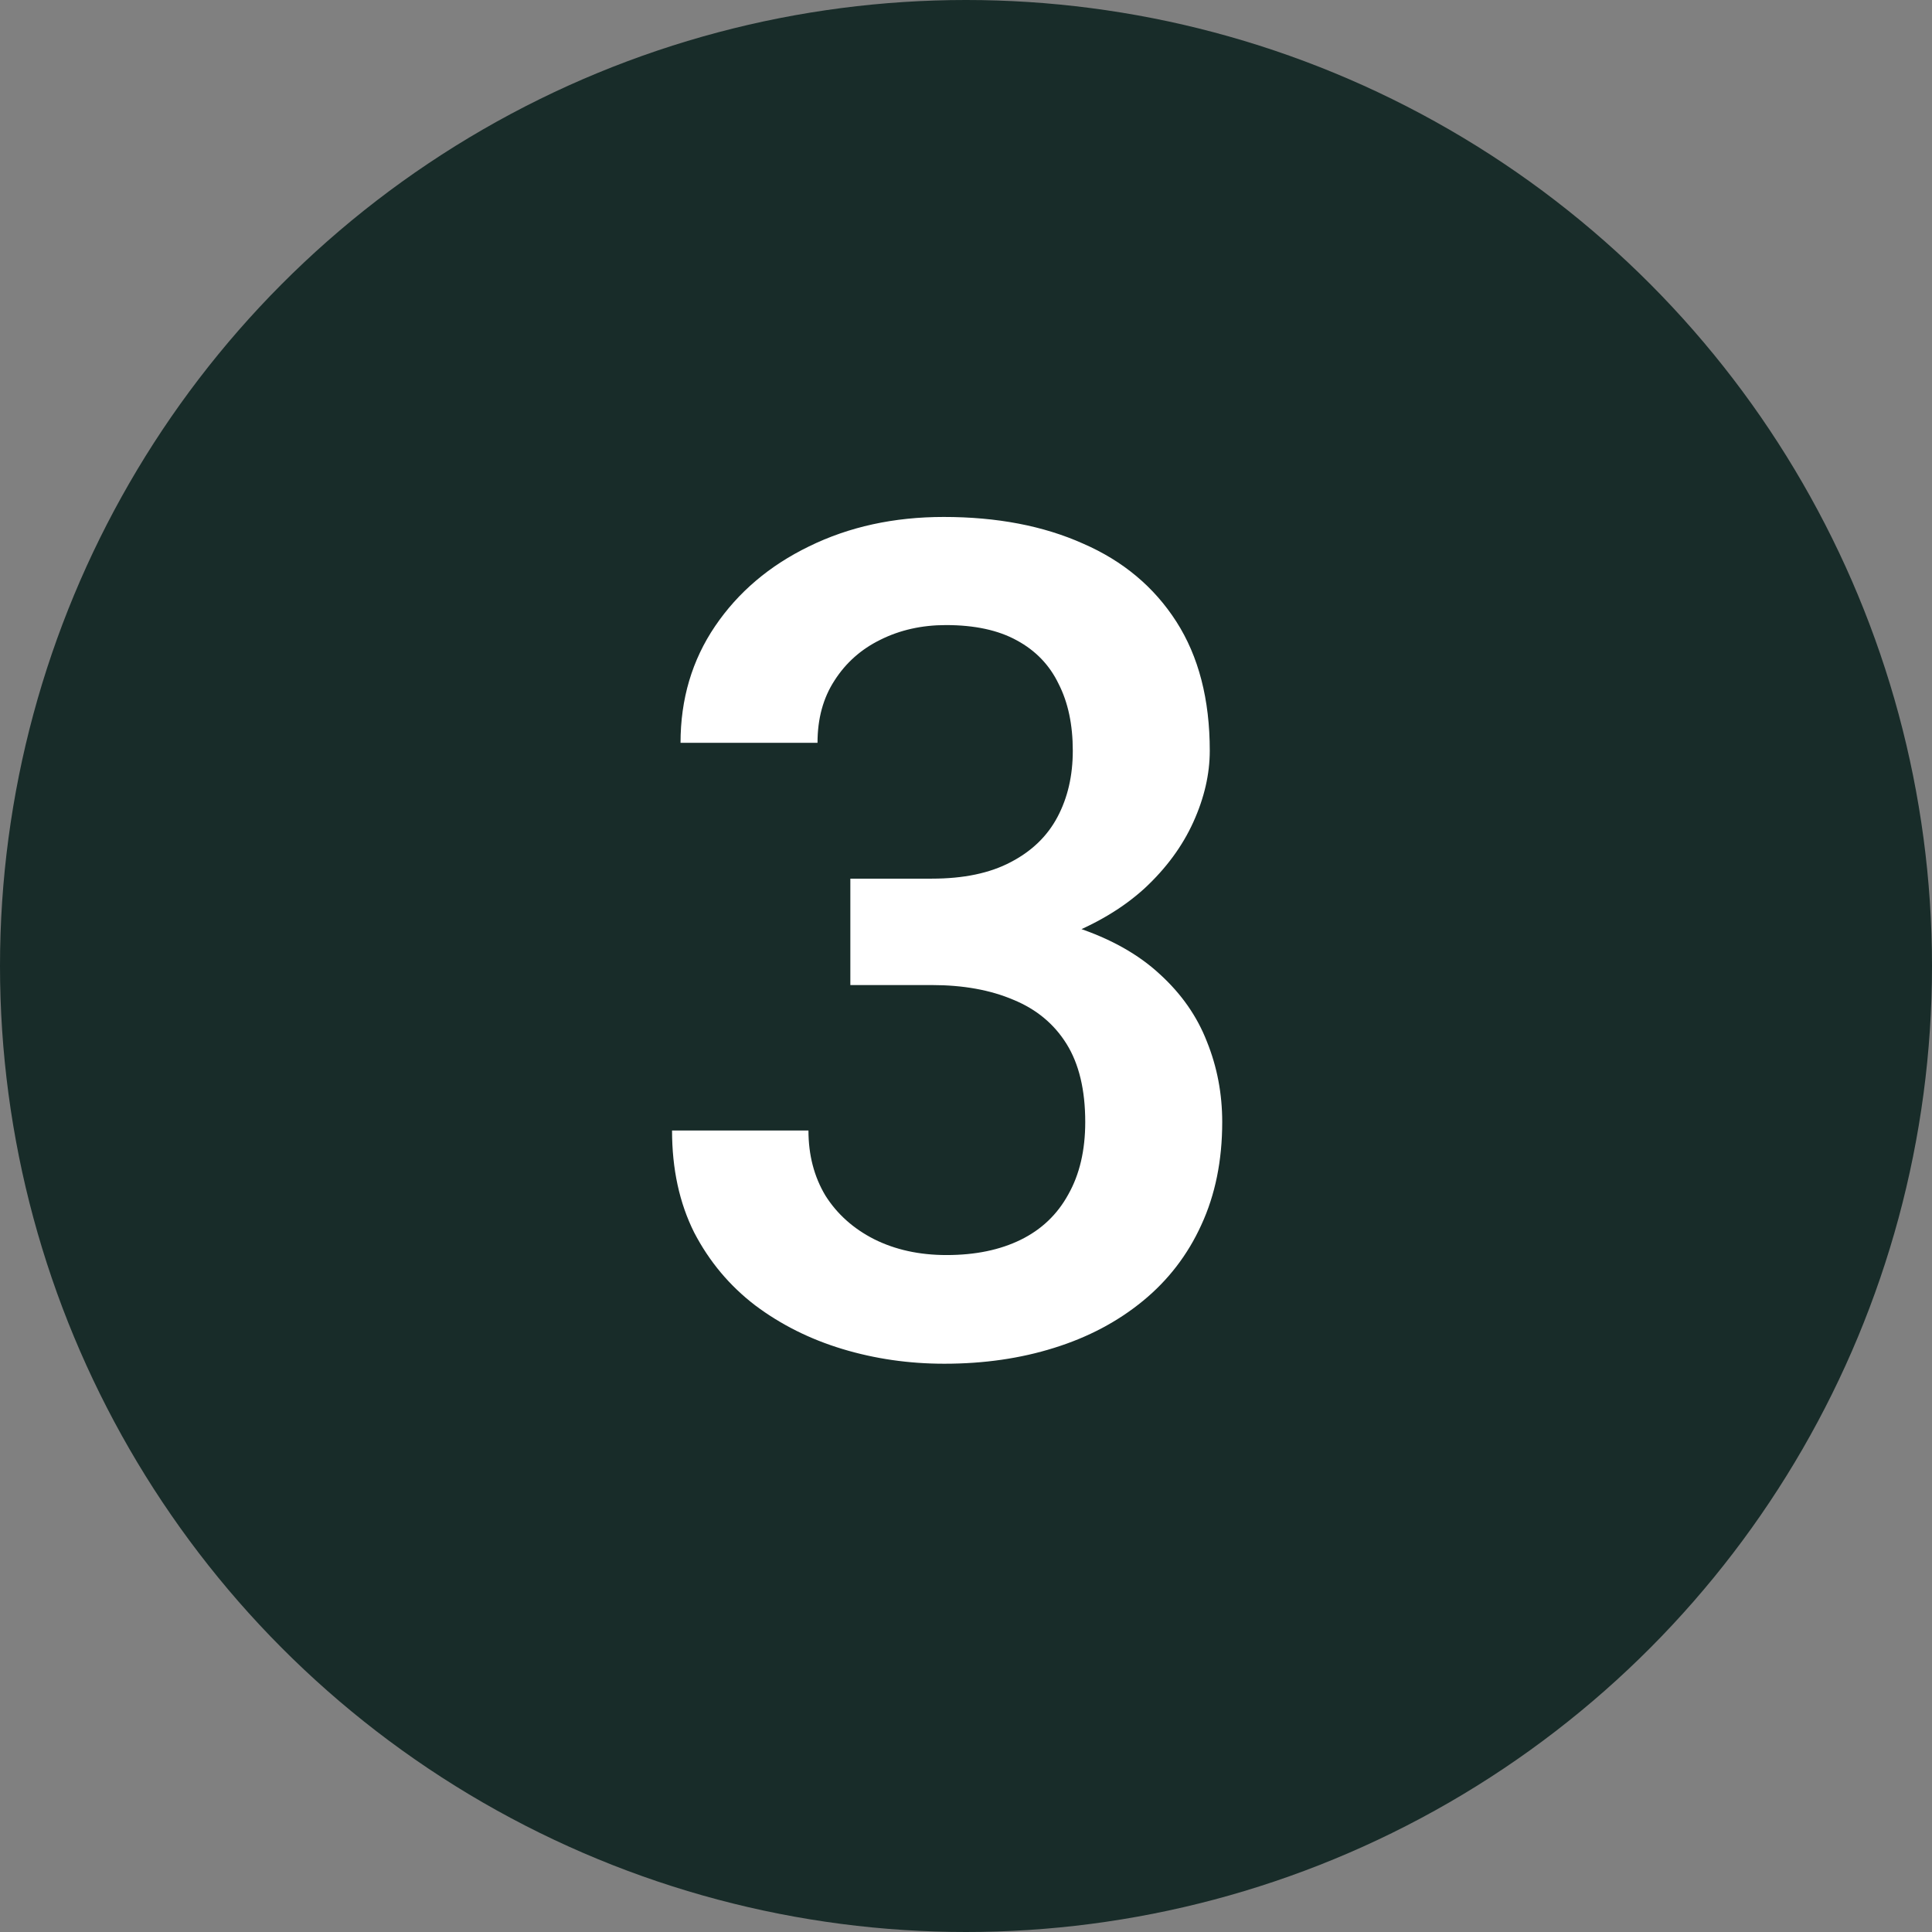
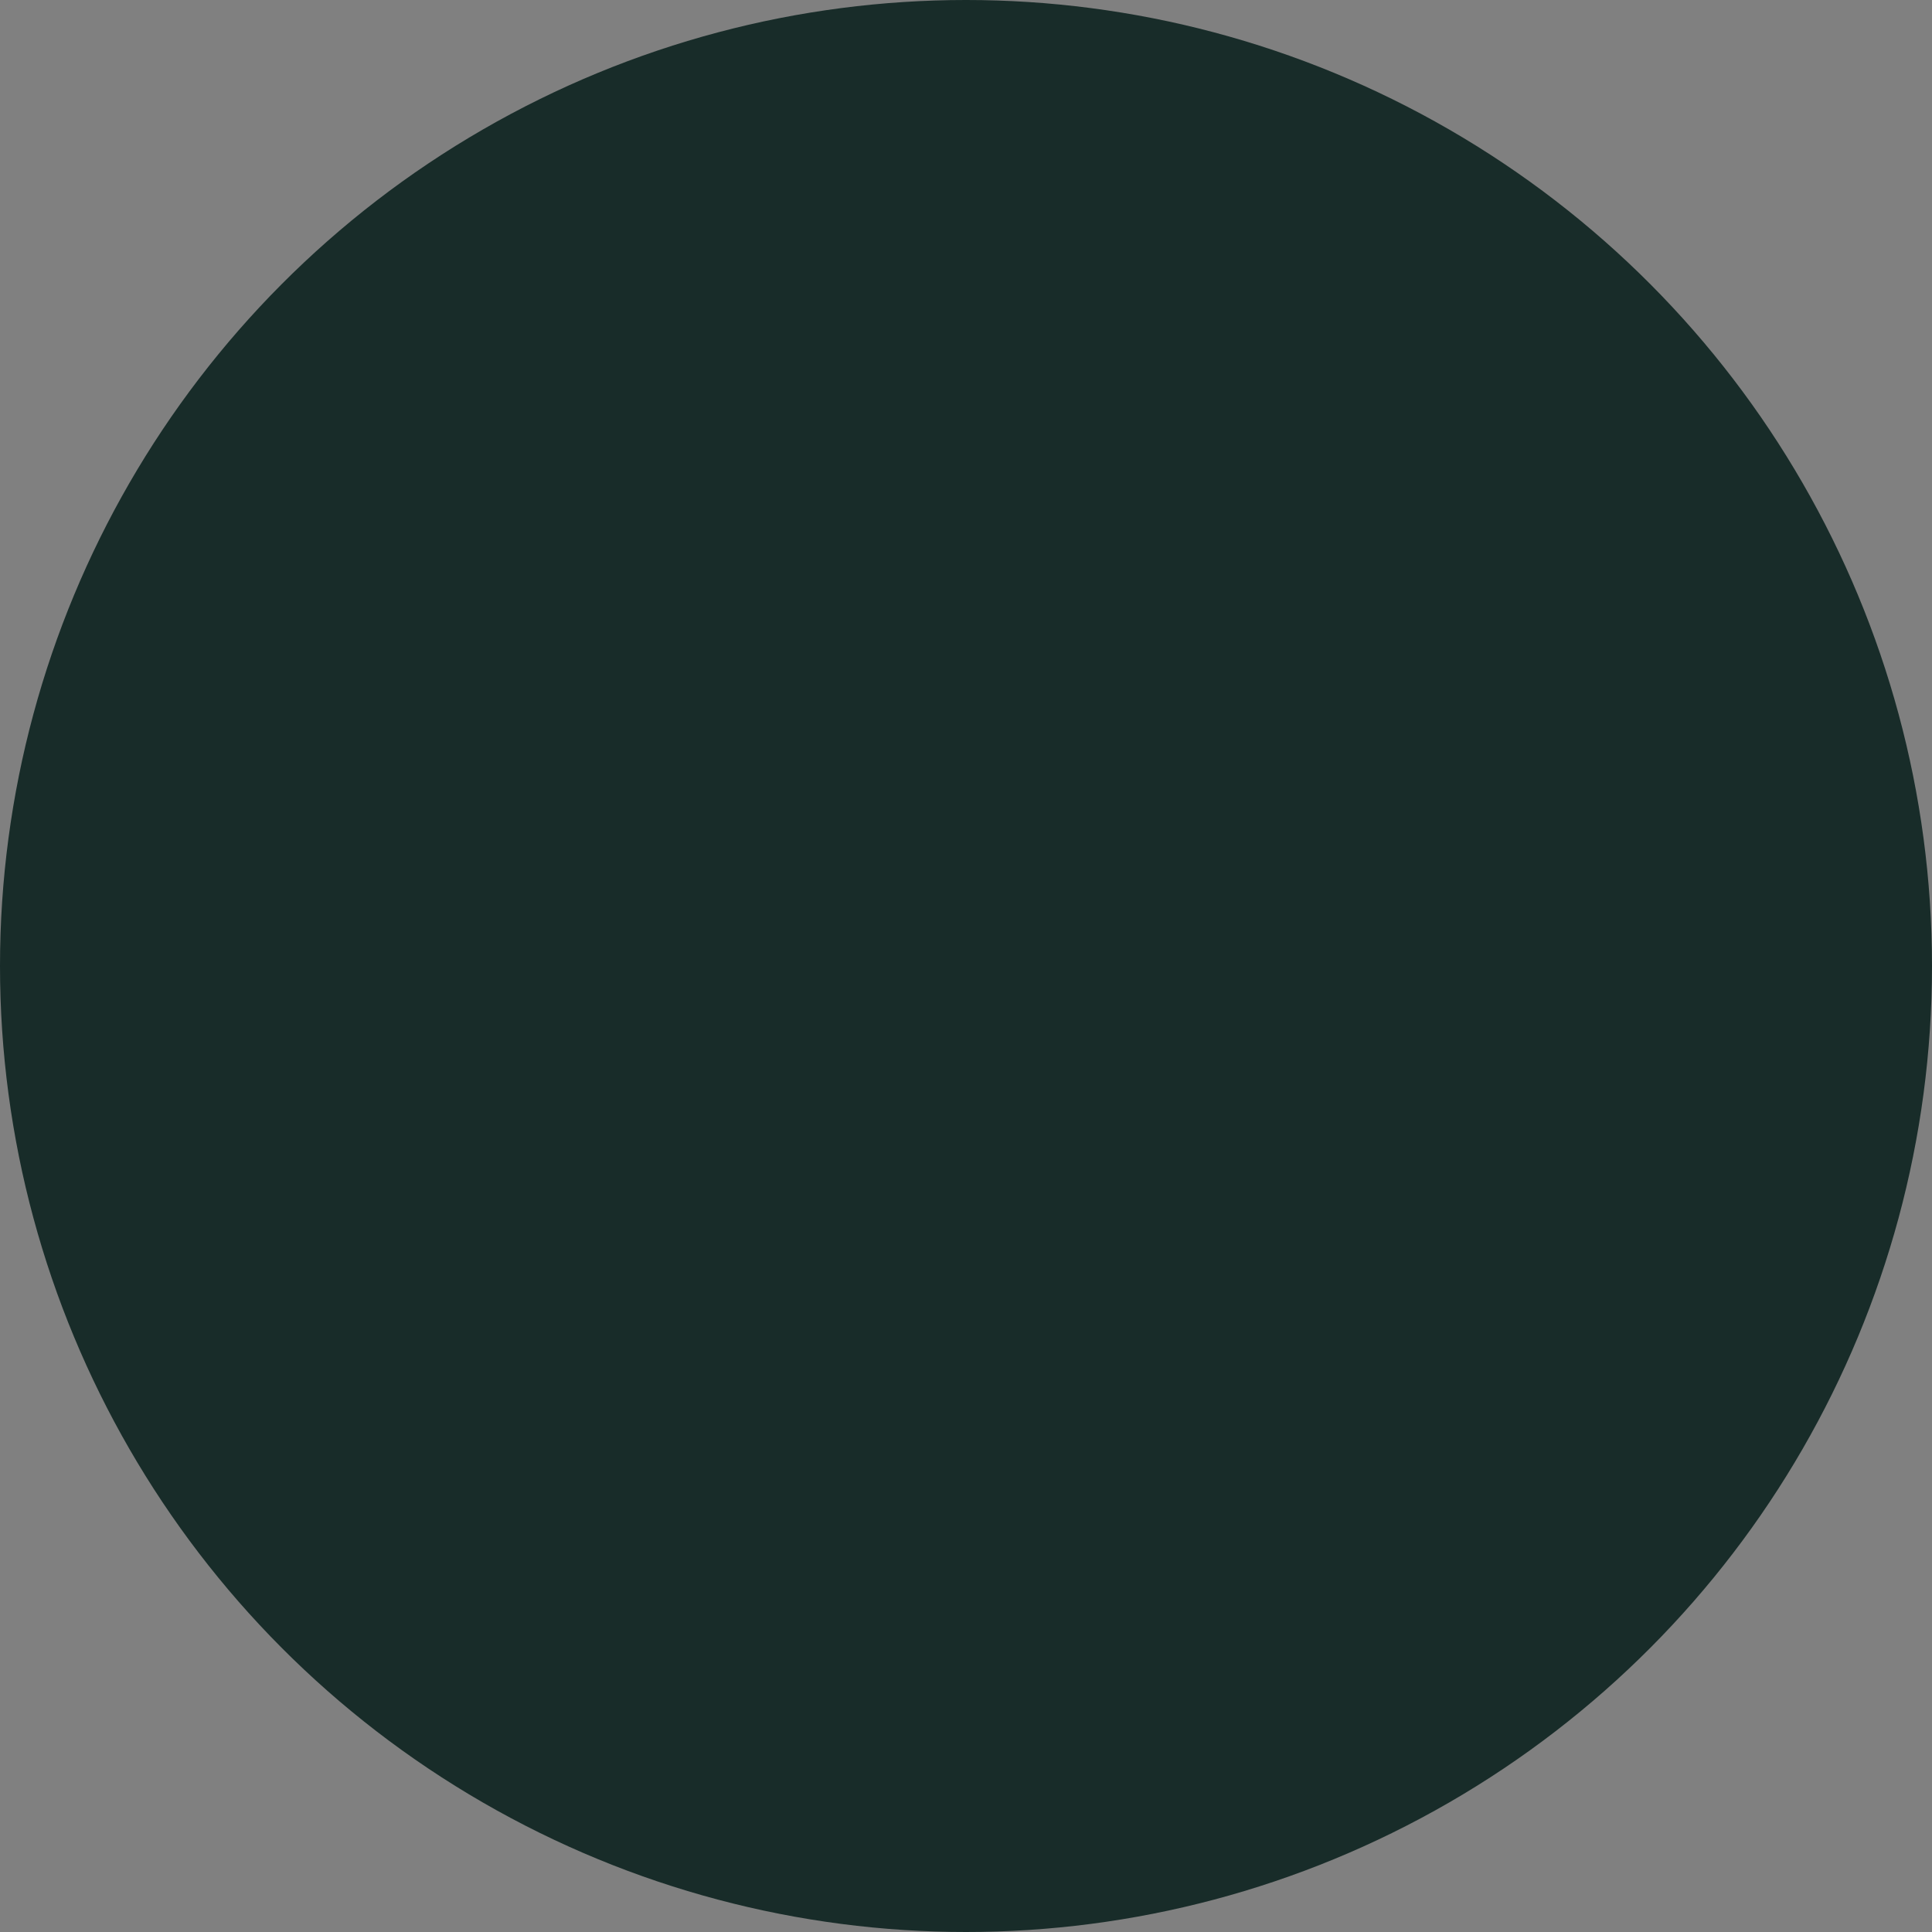
<svg xmlns="http://www.w3.org/2000/svg" width="160" height="160" viewBox="0 0 160 160" fill="none">
  <rect x="0" y="0" width="160" height="160" fill="#808080" stroke="none" />
  <circle cx="80" cy="80" r="80" fill="#182C29" />
-   <path d="M70.422 72.766H77.172C79.797 72.766 81.969 72.312 83.688 71.406C85.438 70.5 86.734 69.25 87.578 67.656C88.422 66.062 88.844 64.234 88.844 62.172C88.844 60.016 88.453 58.172 87.672 56.641C86.922 55.078 85.766 53.875 84.203 53.031C82.672 52.188 80.719 51.766 78.344 51.766C76.344 51.766 74.531 52.172 72.906 52.984C71.312 53.766 70.047 54.891 69.109 56.359C68.172 57.797 67.703 59.516 67.703 61.516H56.359C56.359 57.891 57.312 54.672 59.219 51.859C61.125 49.047 63.719 46.844 67 45.25C70.312 43.625 74.031 42.812 78.156 42.812C82.562 42.812 86.406 43.547 89.688 45.016C93 46.453 95.578 48.609 97.422 51.484C99.266 54.359 100.188 57.922 100.188 62.172C100.188 64.109 99.734 66.078 98.828 68.078C97.922 70.078 96.578 71.906 94.797 73.562C93.016 75.188 90.797 76.516 88.141 77.547C85.484 78.547 82.406 79.047 78.906 79.047H70.422V72.766ZM70.422 81.578V75.391H78.906C82.906 75.391 86.312 75.859 89.125 76.797C91.969 77.734 94.281 79.031 96.062 80.688C97.844 82.312 99.141 84.172 99.953 86.266C100.797 88.359 101.219 90.578 101.219 92.922C101.219 96.109 100.641 98.953 99.484 101.453C98.359 103.922 96.75 106.016 94.656 107.734C92.562 109.453 90.109 110.75 87.297 111.625C84.516 112.5 81.484 112.938 78.203 112.938C75.266 112.938 72.453 112.531 69.766 111.719C67.078 110.906 64.672 109.703 62.547 108.109C60.422 106.484 58.734 104.469 57.484 102.062C56.266 99.625 55.656 96.812 55.656 93.625H66.953C66.953 95.656 67.422 97.453 68.359 99.016C69.328 100.547 70.672 101.75 72.391 102.625C74.141 103.5 76.141 103.938 78.391 103.938C80.766 103.938 82.812 103.516 84.531 102.672C86.25 101.828 87.562 100.578 88.469 98.922C89.406 97.266 89.875 95.266 89.875 92.922C89.875 90.266 89.359 88.109 88.328 86.453C87.297 84.797 85.828 83.578 83.922 82.797C82.016 81.984 79.766 81.578 77.172 81.578H70.422Z" fill="white" />
</svg>